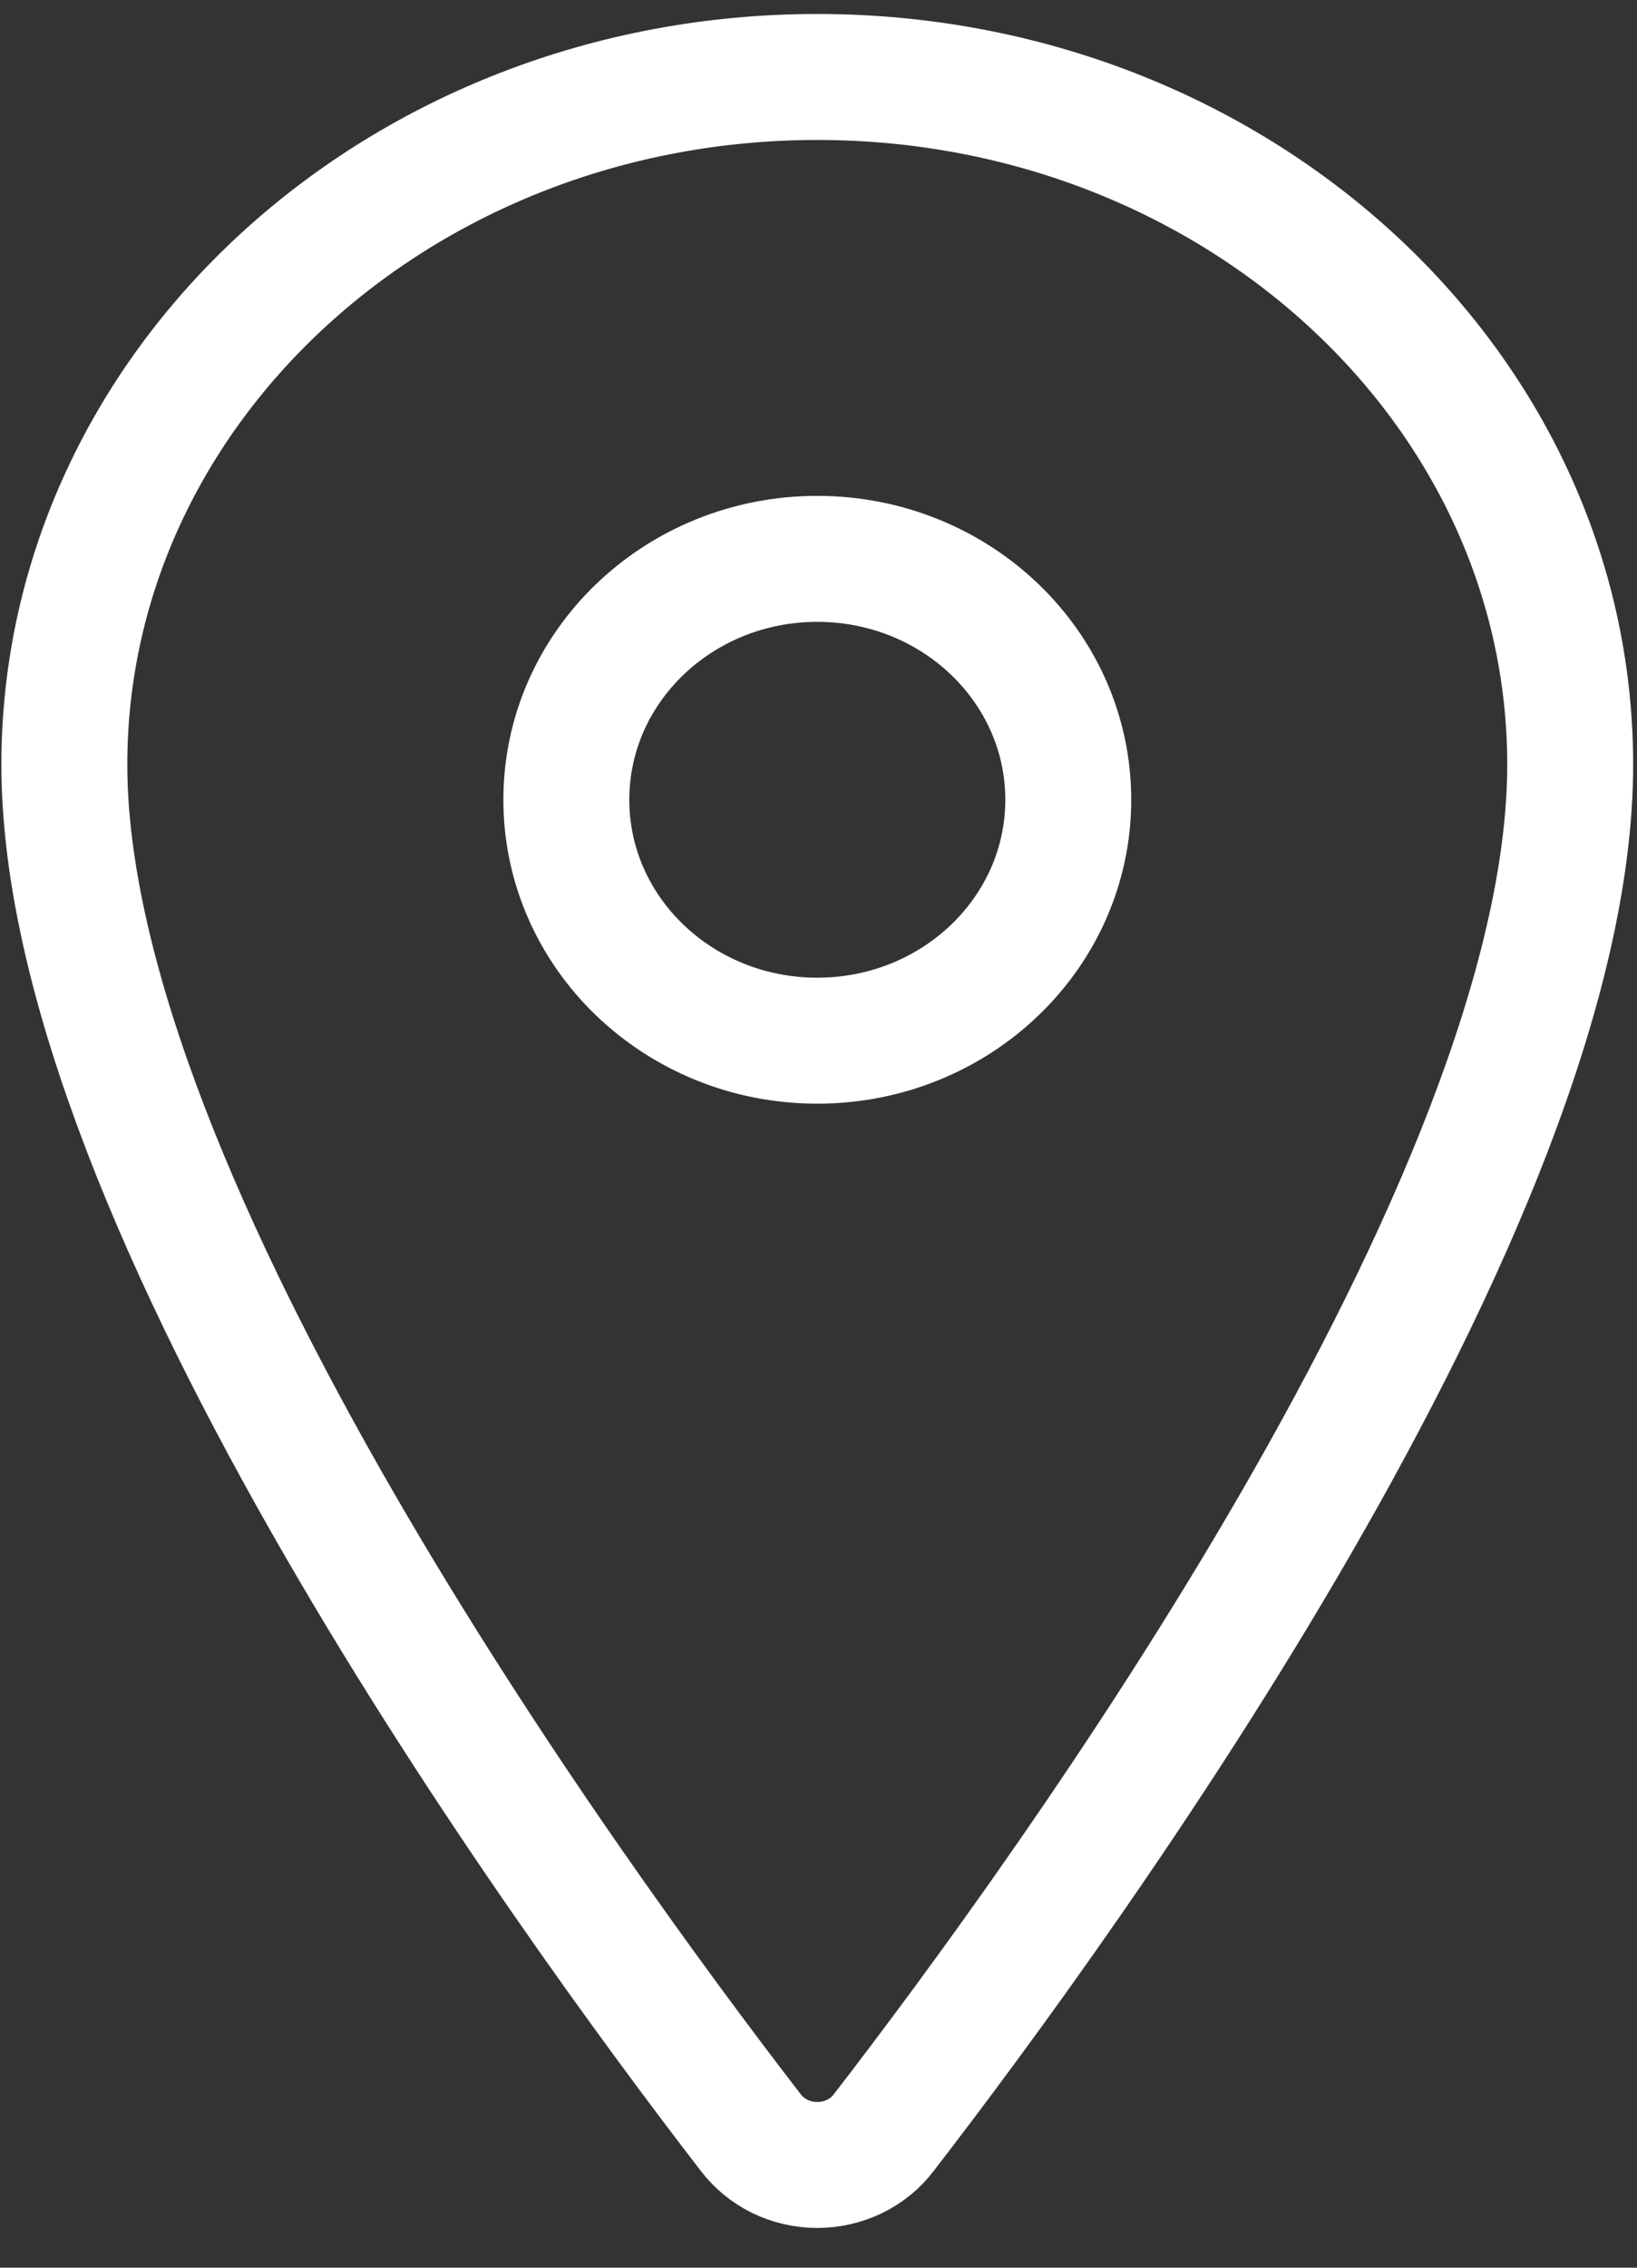
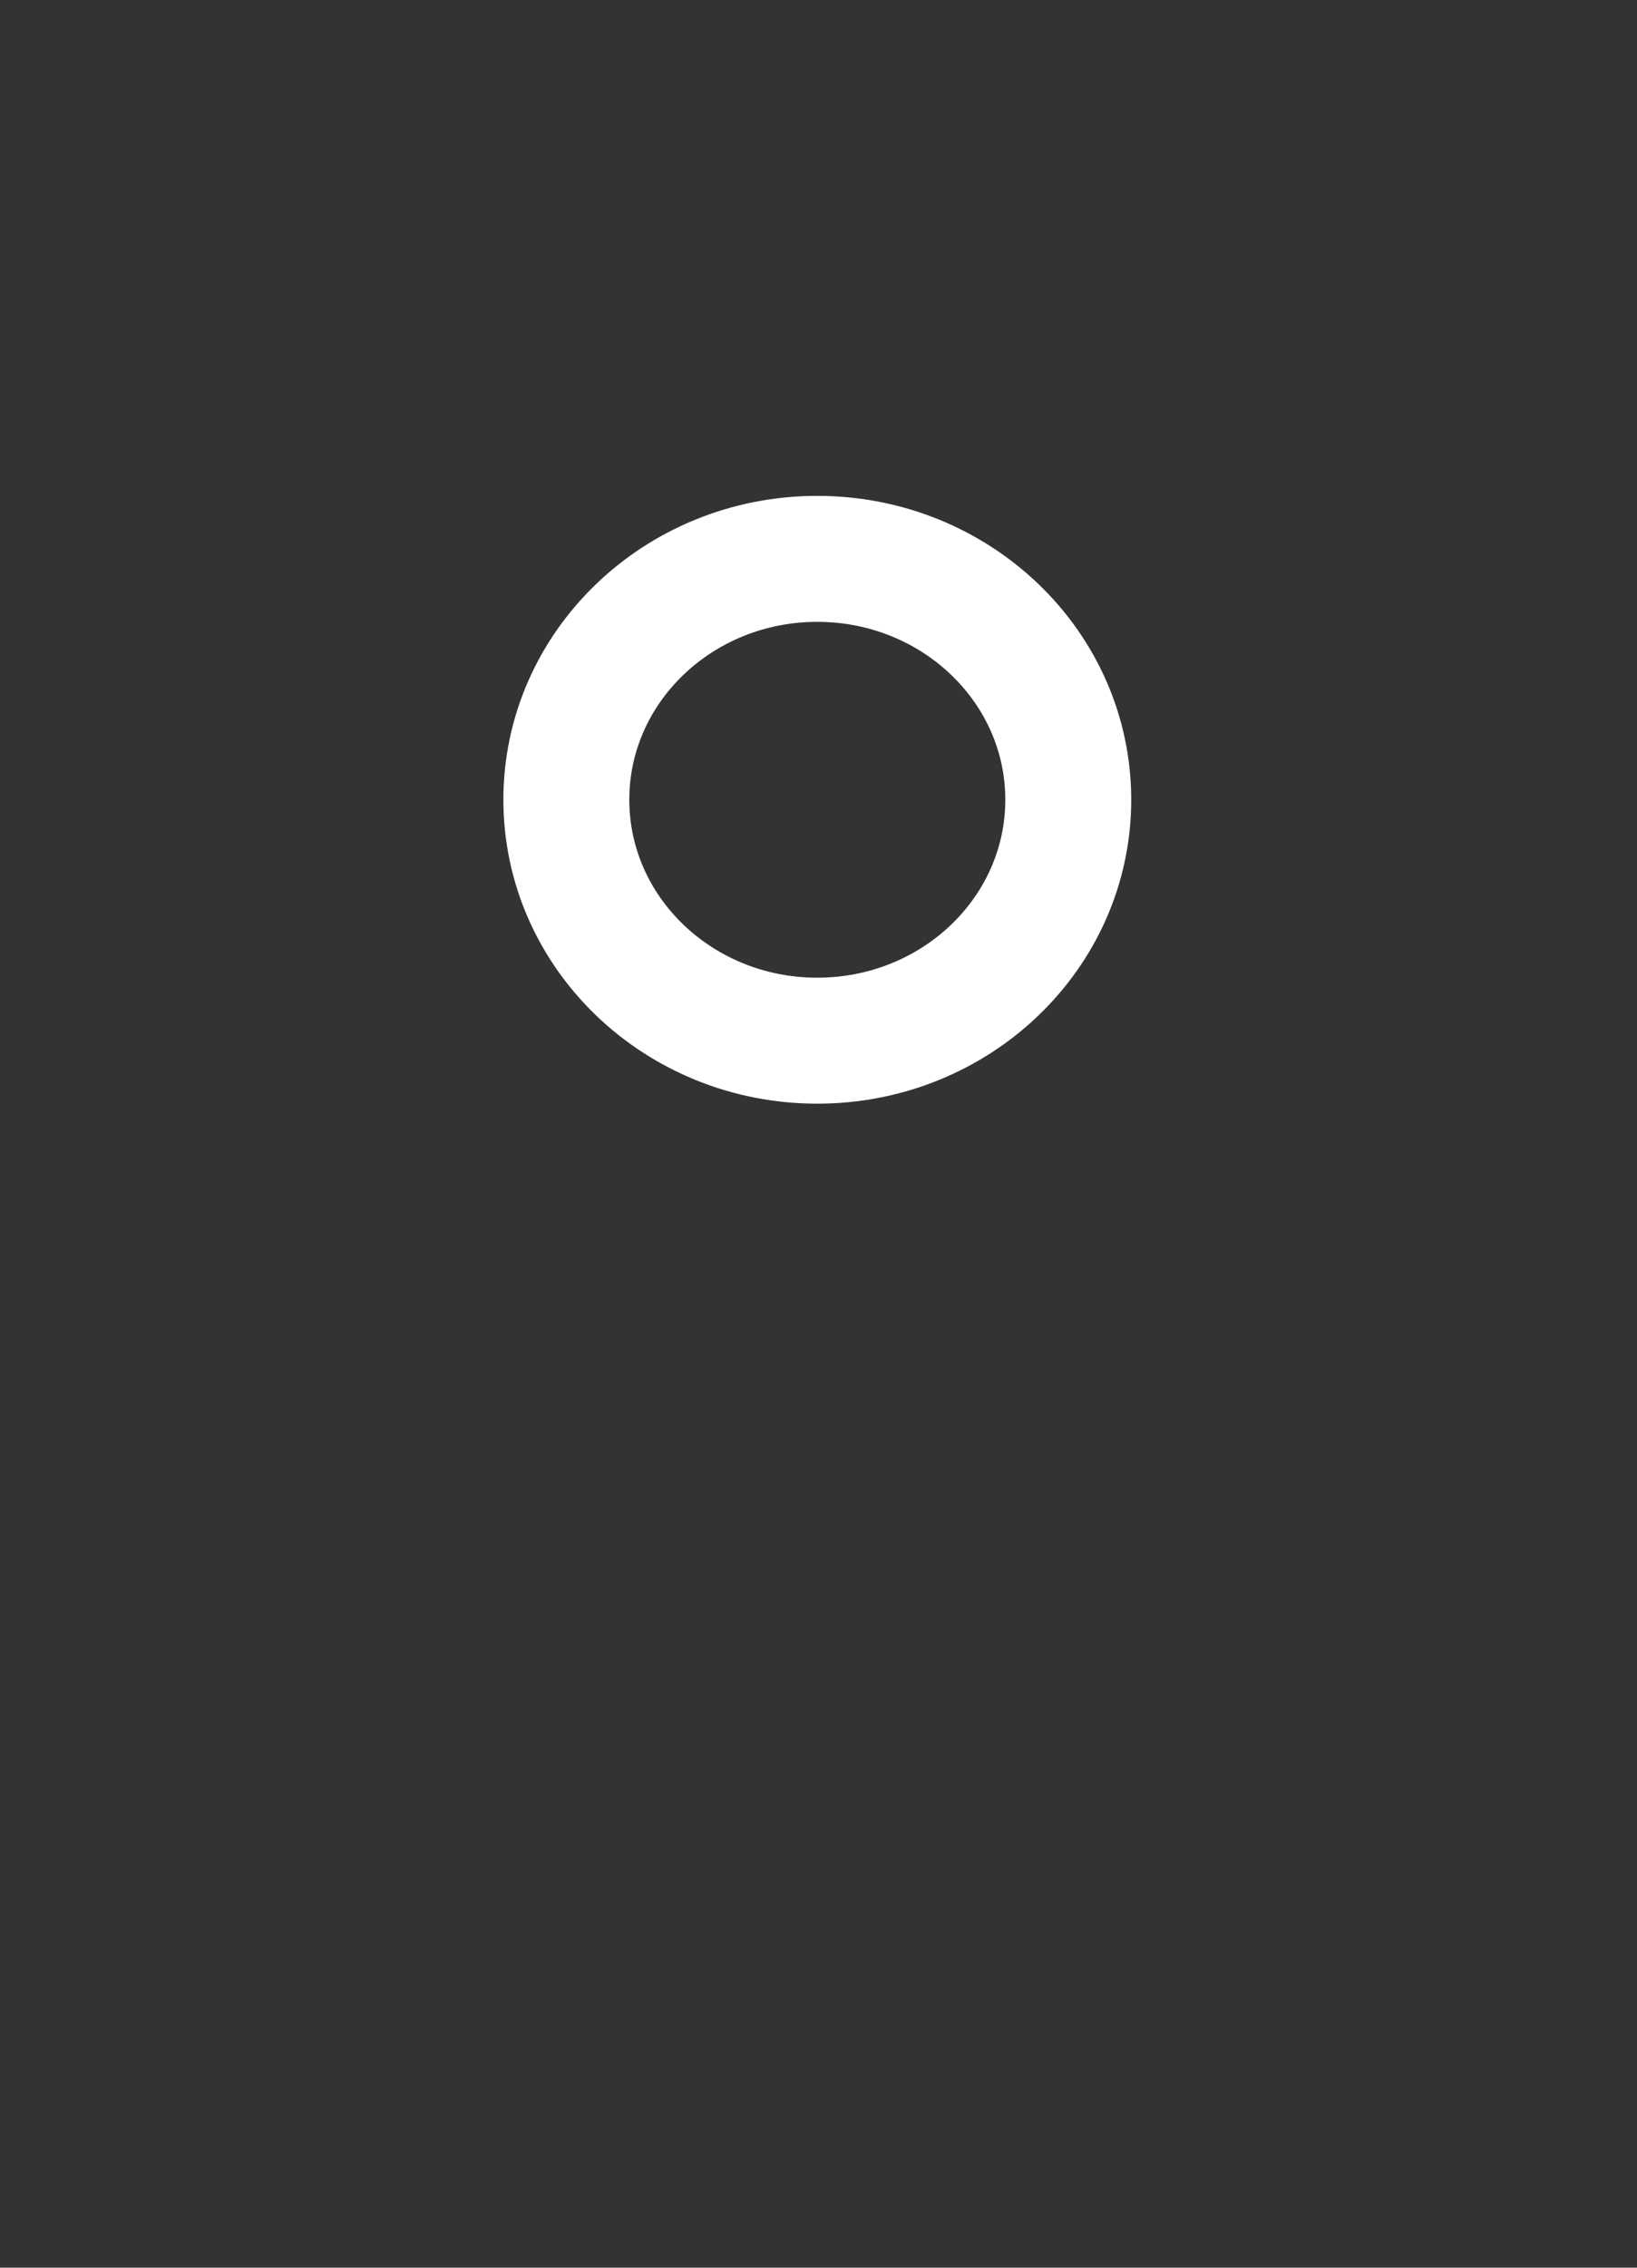
<svg xmlns="http://www.w3.org/2000/svg" width="26" height="36" viewBox="0 0 26 36" fill="none">
  <rect x="0" y="0" width="26" height="36" fill="#333333" stroke="none" />
-   <path d="M12.98 1.222C6.379 1.222 1.022 6.114 1.022 12.139C1.022 19.071 8.995 30.058 11.922 33.852C12.043 34.012 12.203 34.143 12.386 34.233C12.57 34.322 12.774 34.369 12.98 34.369C13.187 34.369 13.39 34.322 13.575 34.233C13.759 34.143 13.918 34.012 14.039 33.852C16.967 30.059 24.939 19.077 24.939 12.139C24.939 6.114 19.582 1.222 12.98 1.222Z" stroke="white" stroke-width="2" stroke-linecap="round" stroke-linejoin="round" />
  <path d="M12.98 16.521C15.182 16.521 16.967 14.809 16.967 12.696C16.967 10.584 15.182 8.872 12.98 8.872C10.779 8.872 8.995 10.584 8.995 12.696C8.995 14.809 10.779 16.521 12.98 16.521Z" stroke="white" stroke-width="2" stroke-linecap="round" stroke-linejoin="round" />
</svg>